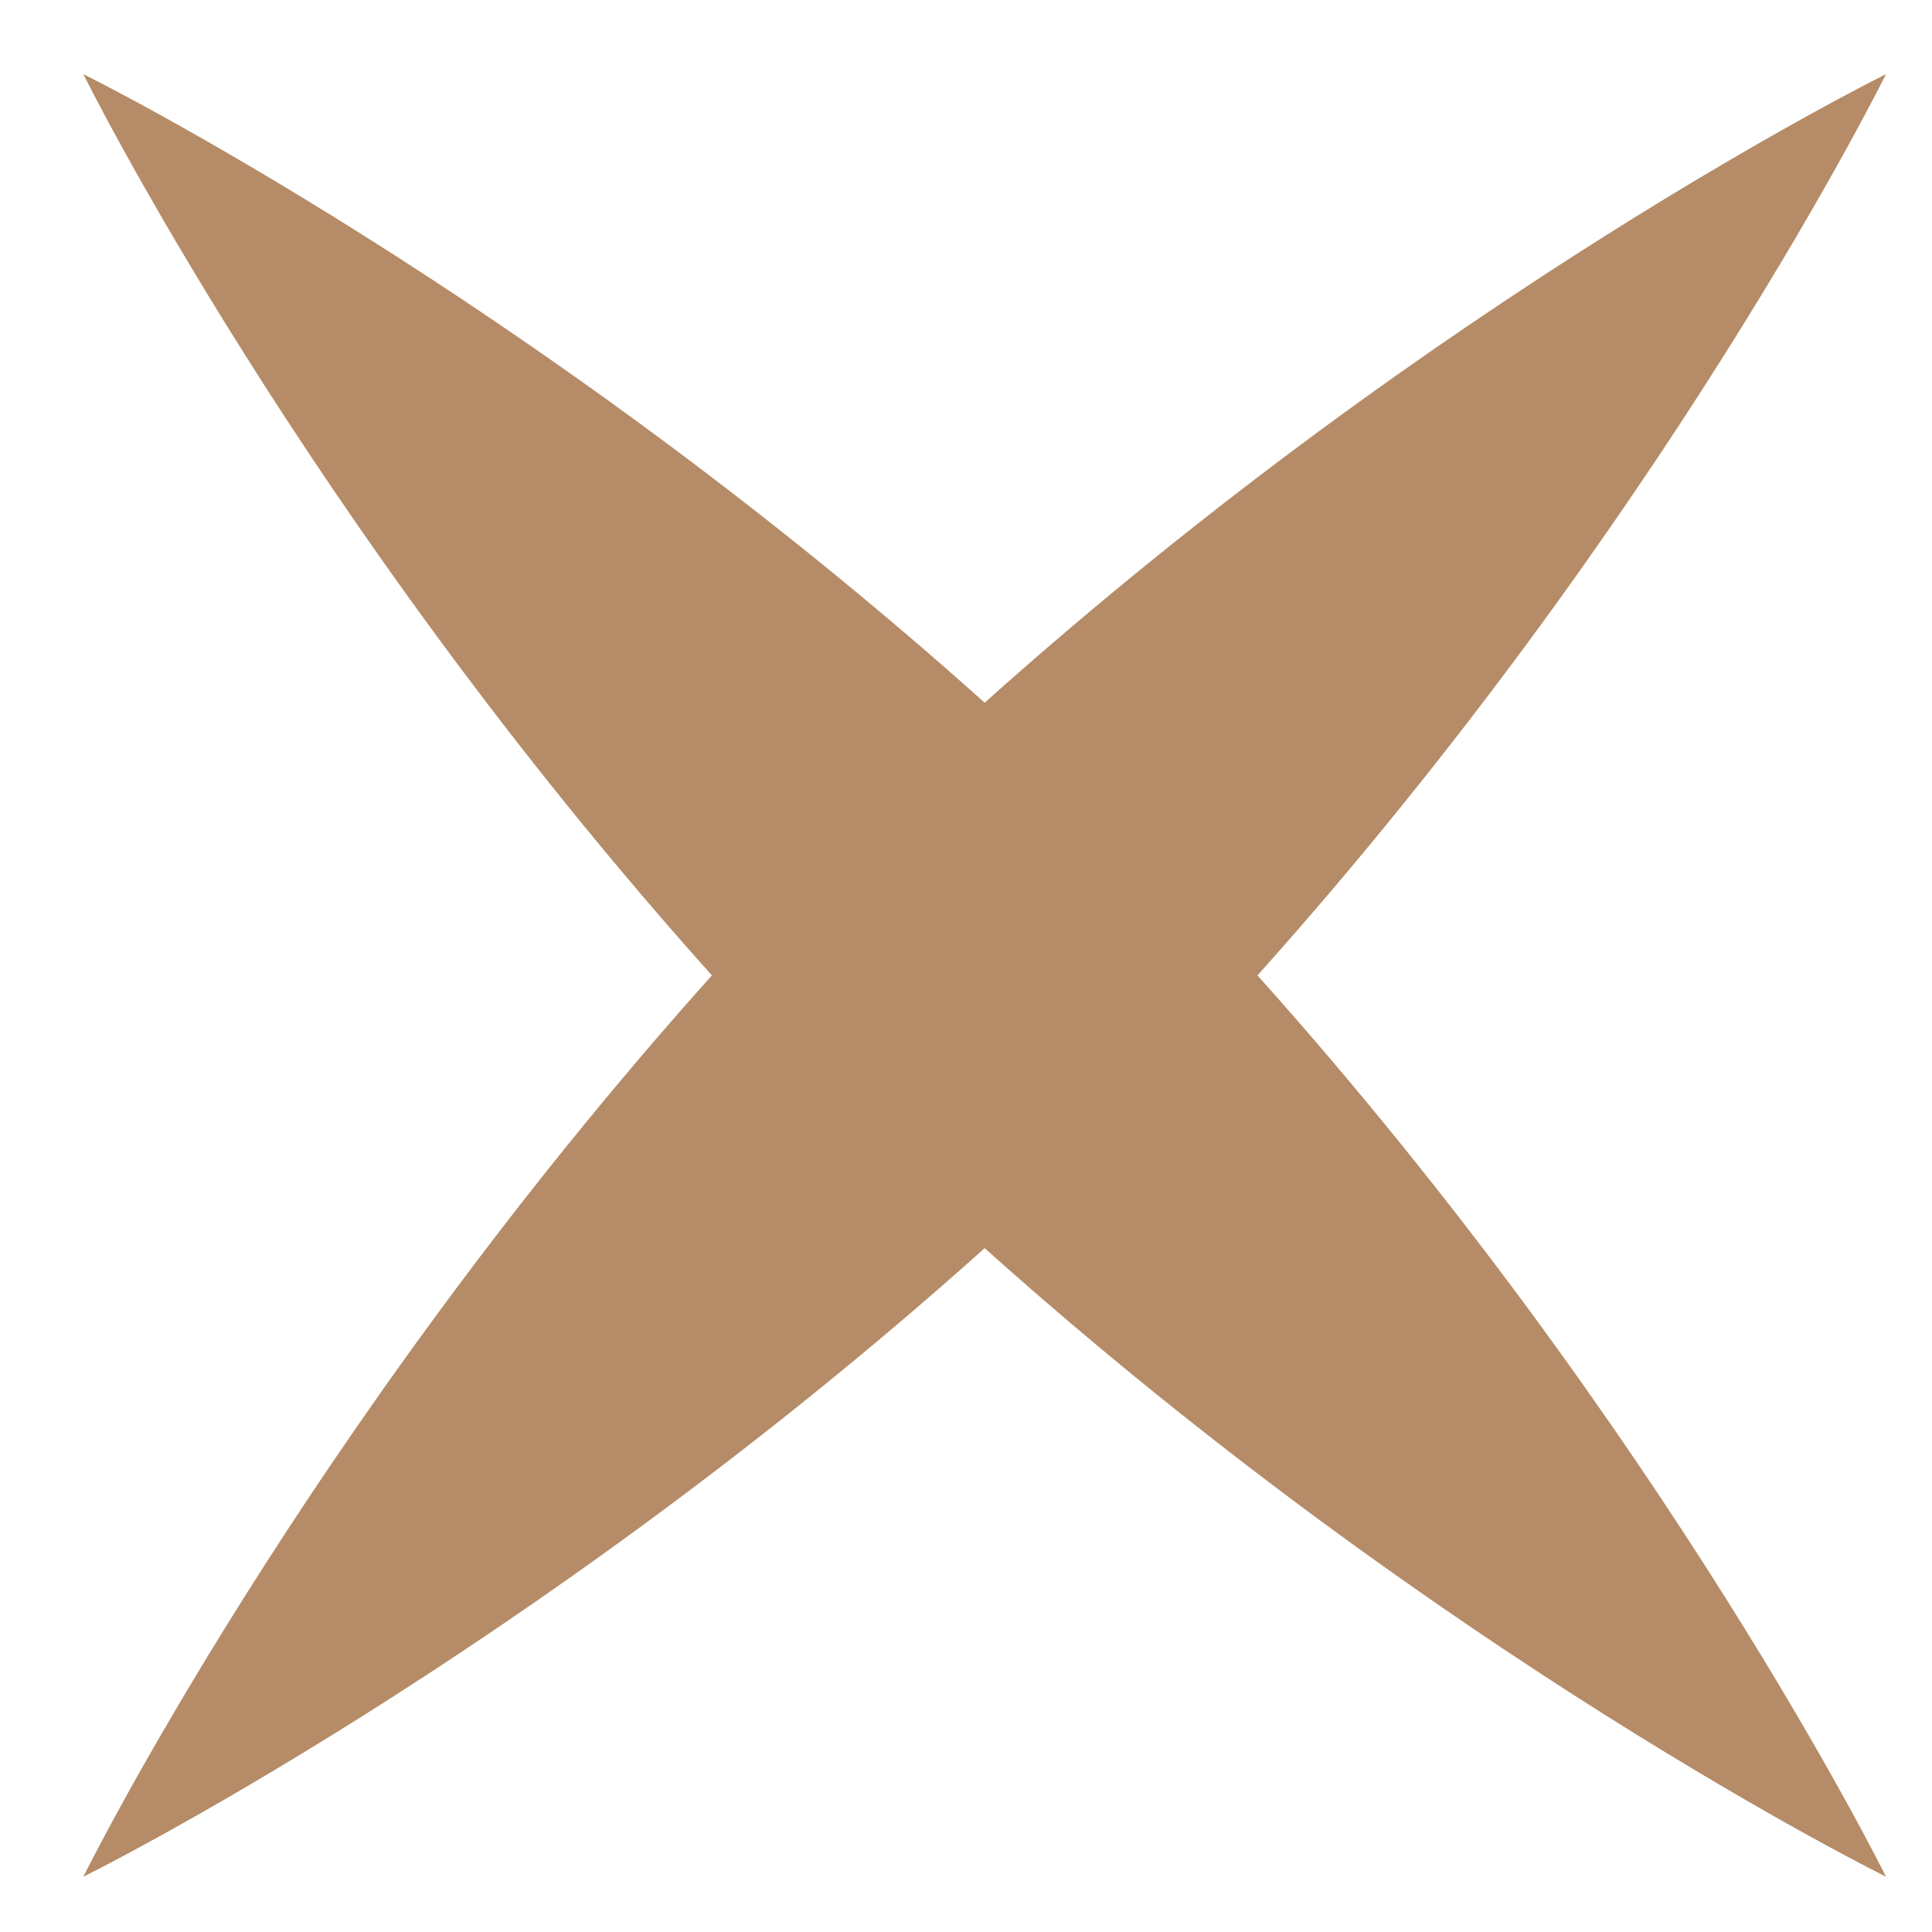
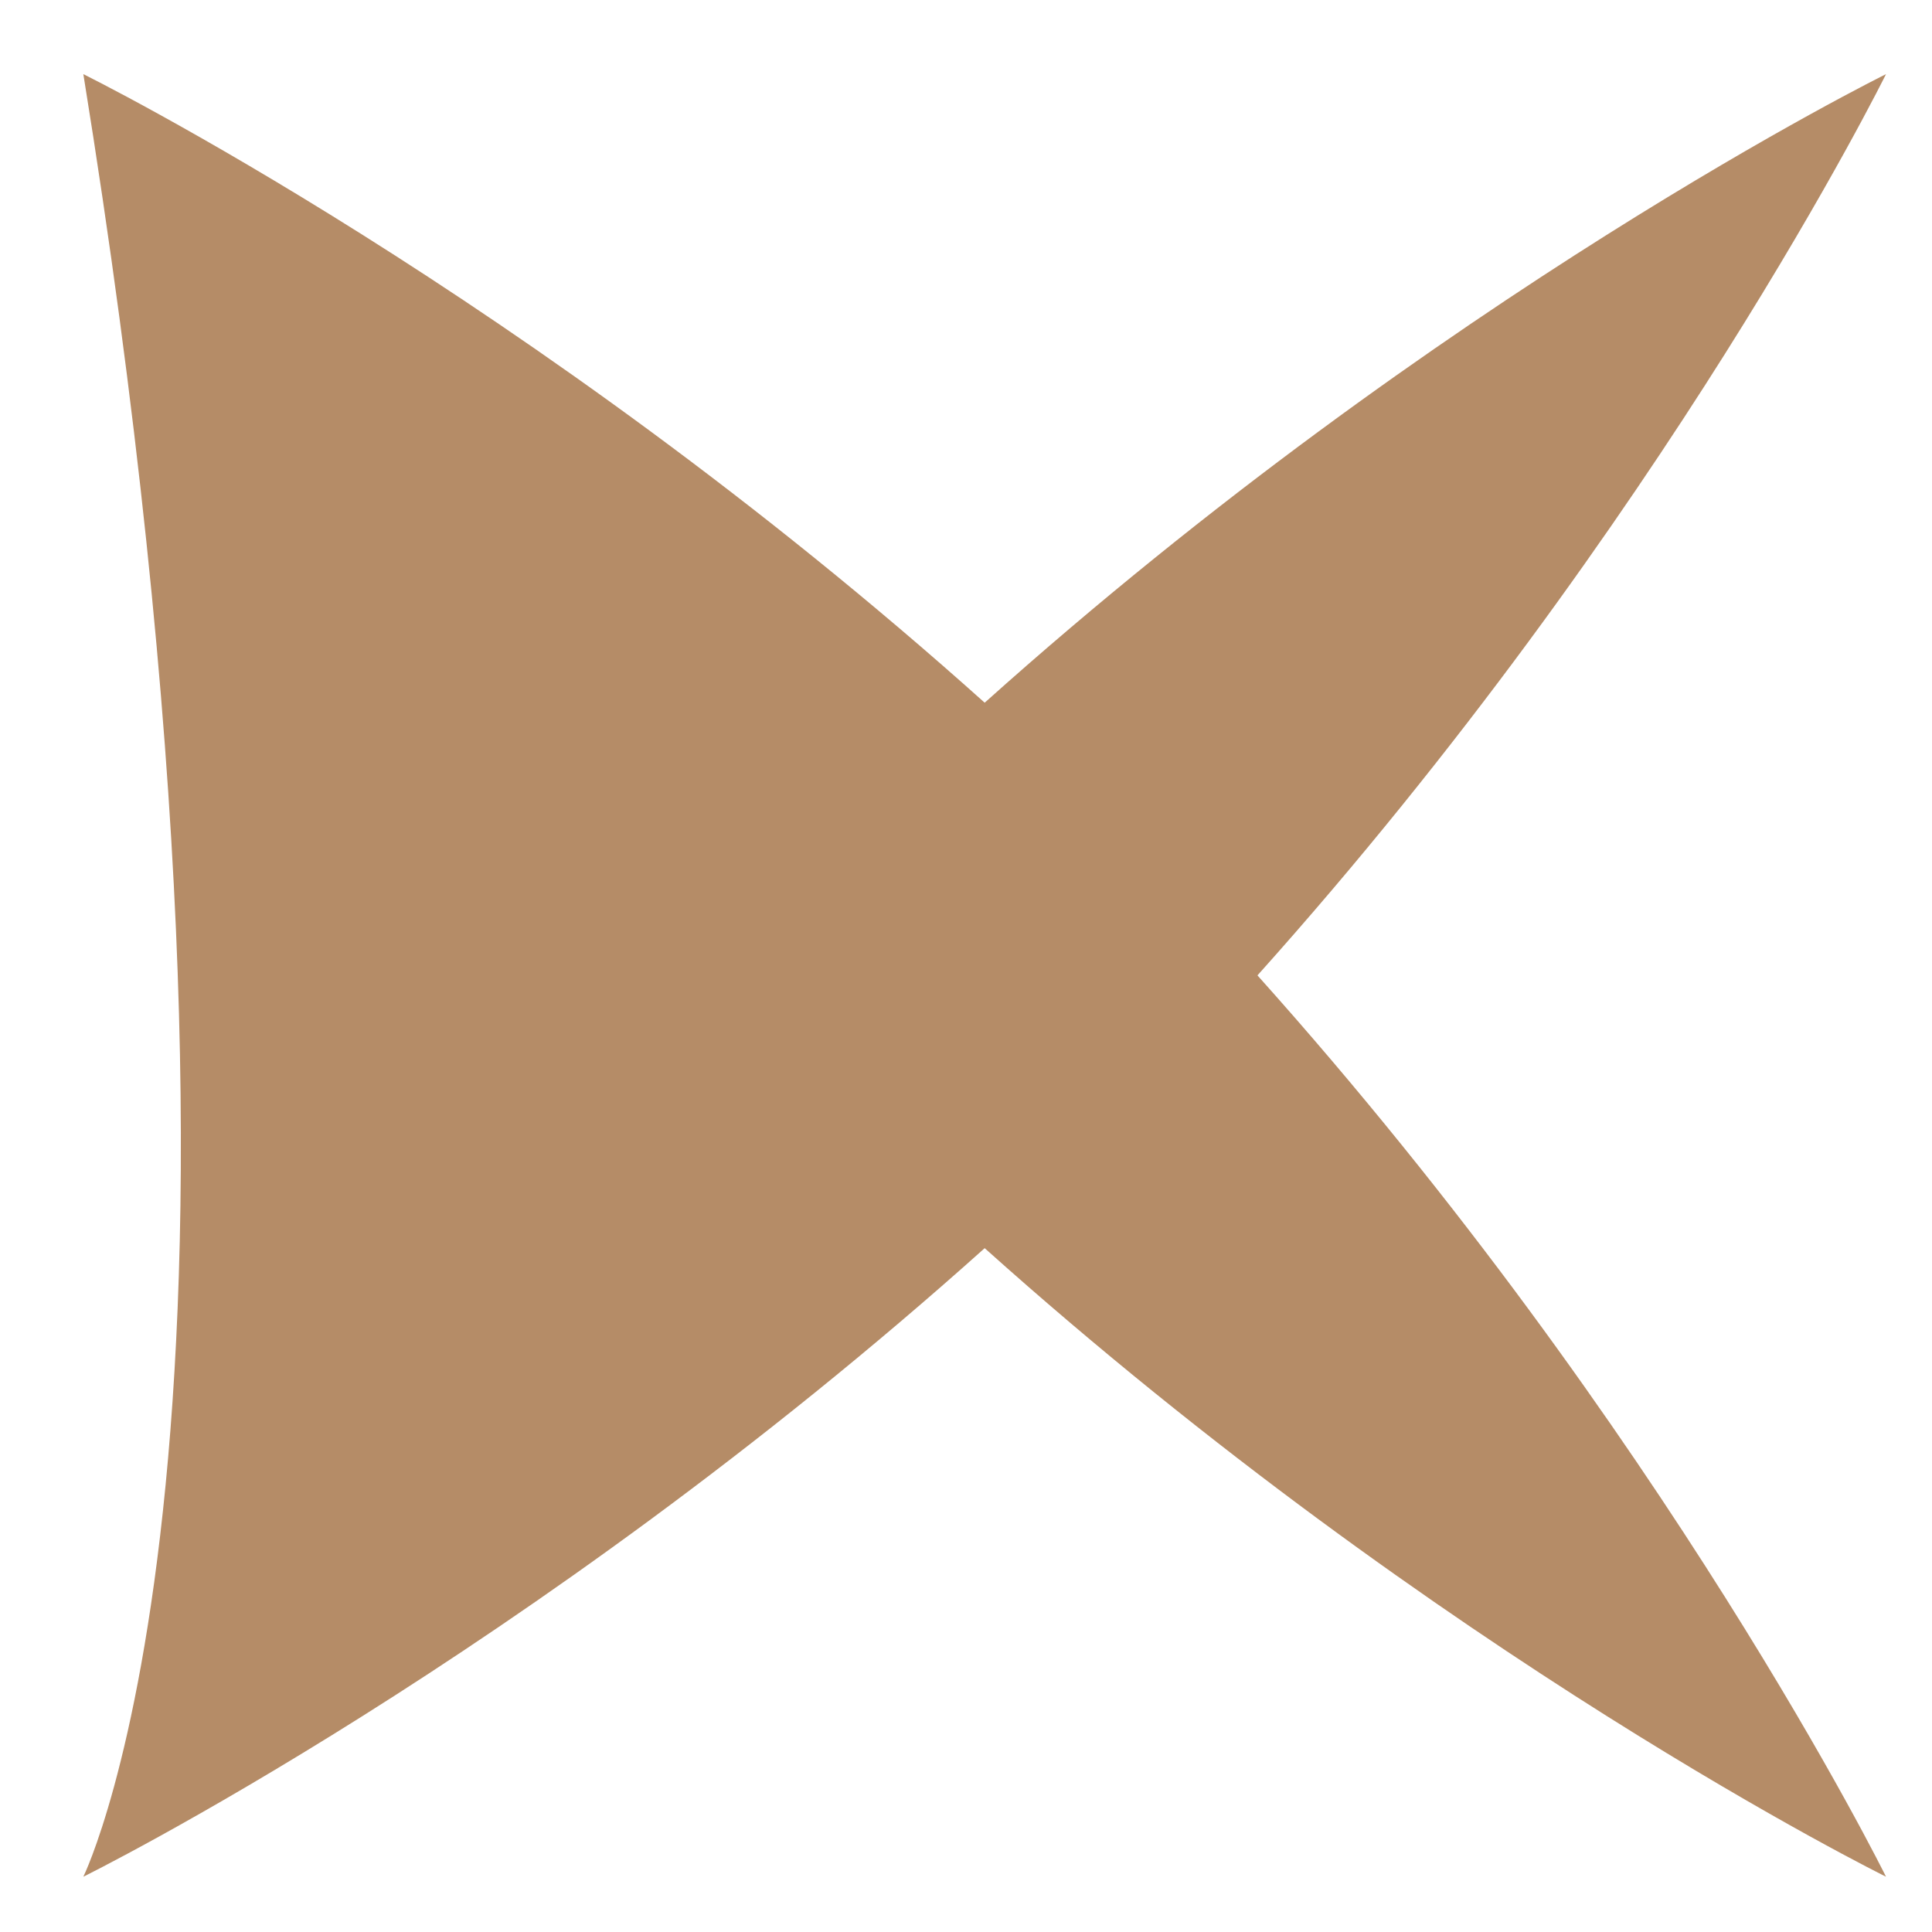
<svg xmlns="http://www.w3.org/2000/svg" width="21" height="21" viewBox="0 0 21 21" fill="none">
-   <path d="M13.668 10.602C18.115 5.64 20.5 0.806 20.5 0.806C20.5 0.806 15.666 3.19 10.703 7.638C5.74 3.19 0.906 0.806 0.906 0.806C0.906 0.806 3.291 5.64 7.738 10.602C3.291 15.565 0.906 20.399 0.906 20.399C0.906 20.399 5.74 18.015 10.703 13.567C15.666 18.015 20.5 20.399 20.5 20.399C20.5 20.399 18.115 15.565 13.668 10.602Z" fill="#B58C67" />
+   <path d="M13.668 10.602C18.115 5.64 20.5 0.806 20.5 0.806C20.5 0.806 15.666 3.19 10.703 7.638C5.74 3.19 0.906 0.806 0.906 0.806C3.291 15.565 0.906 20.399 0.906 20.399C0.906 20.399 5.74 18.015 10.703 13.567C15.666 18.015 20.5 20.399 20.5 20.399C20.5 20.399 18.115 15.565 13.668 10.602Z" fill="#B58C67" />
</svg>